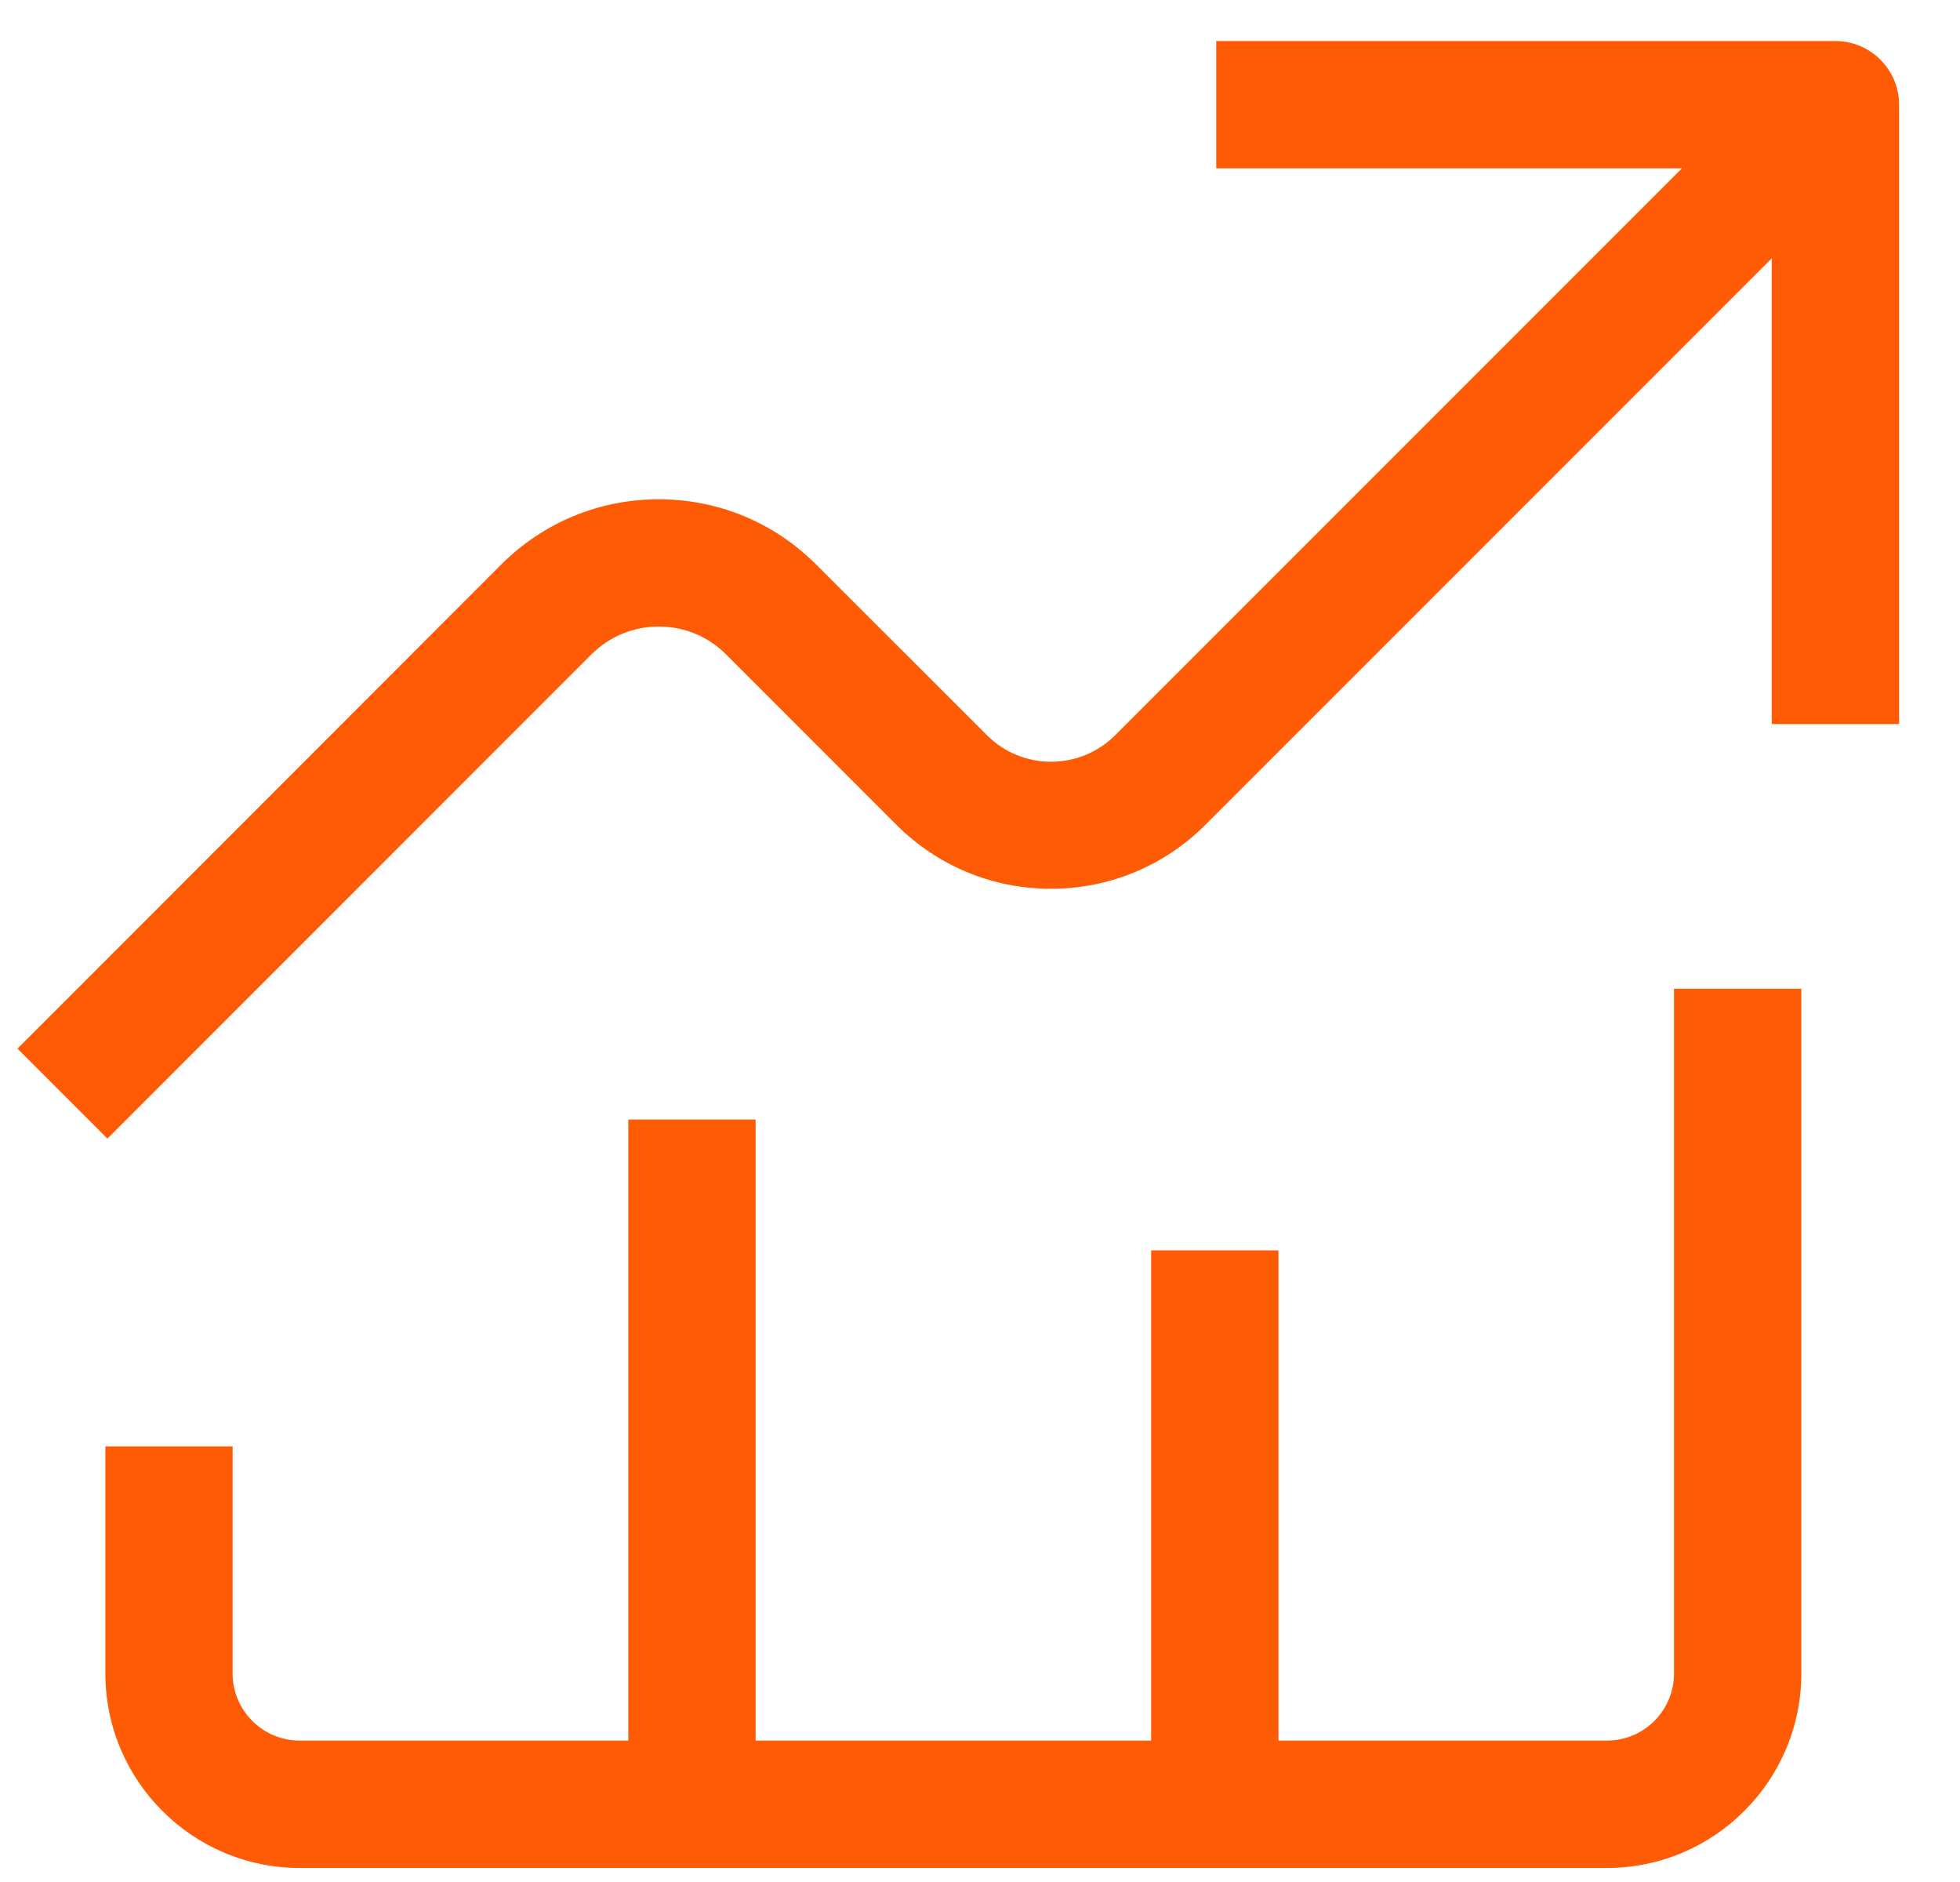
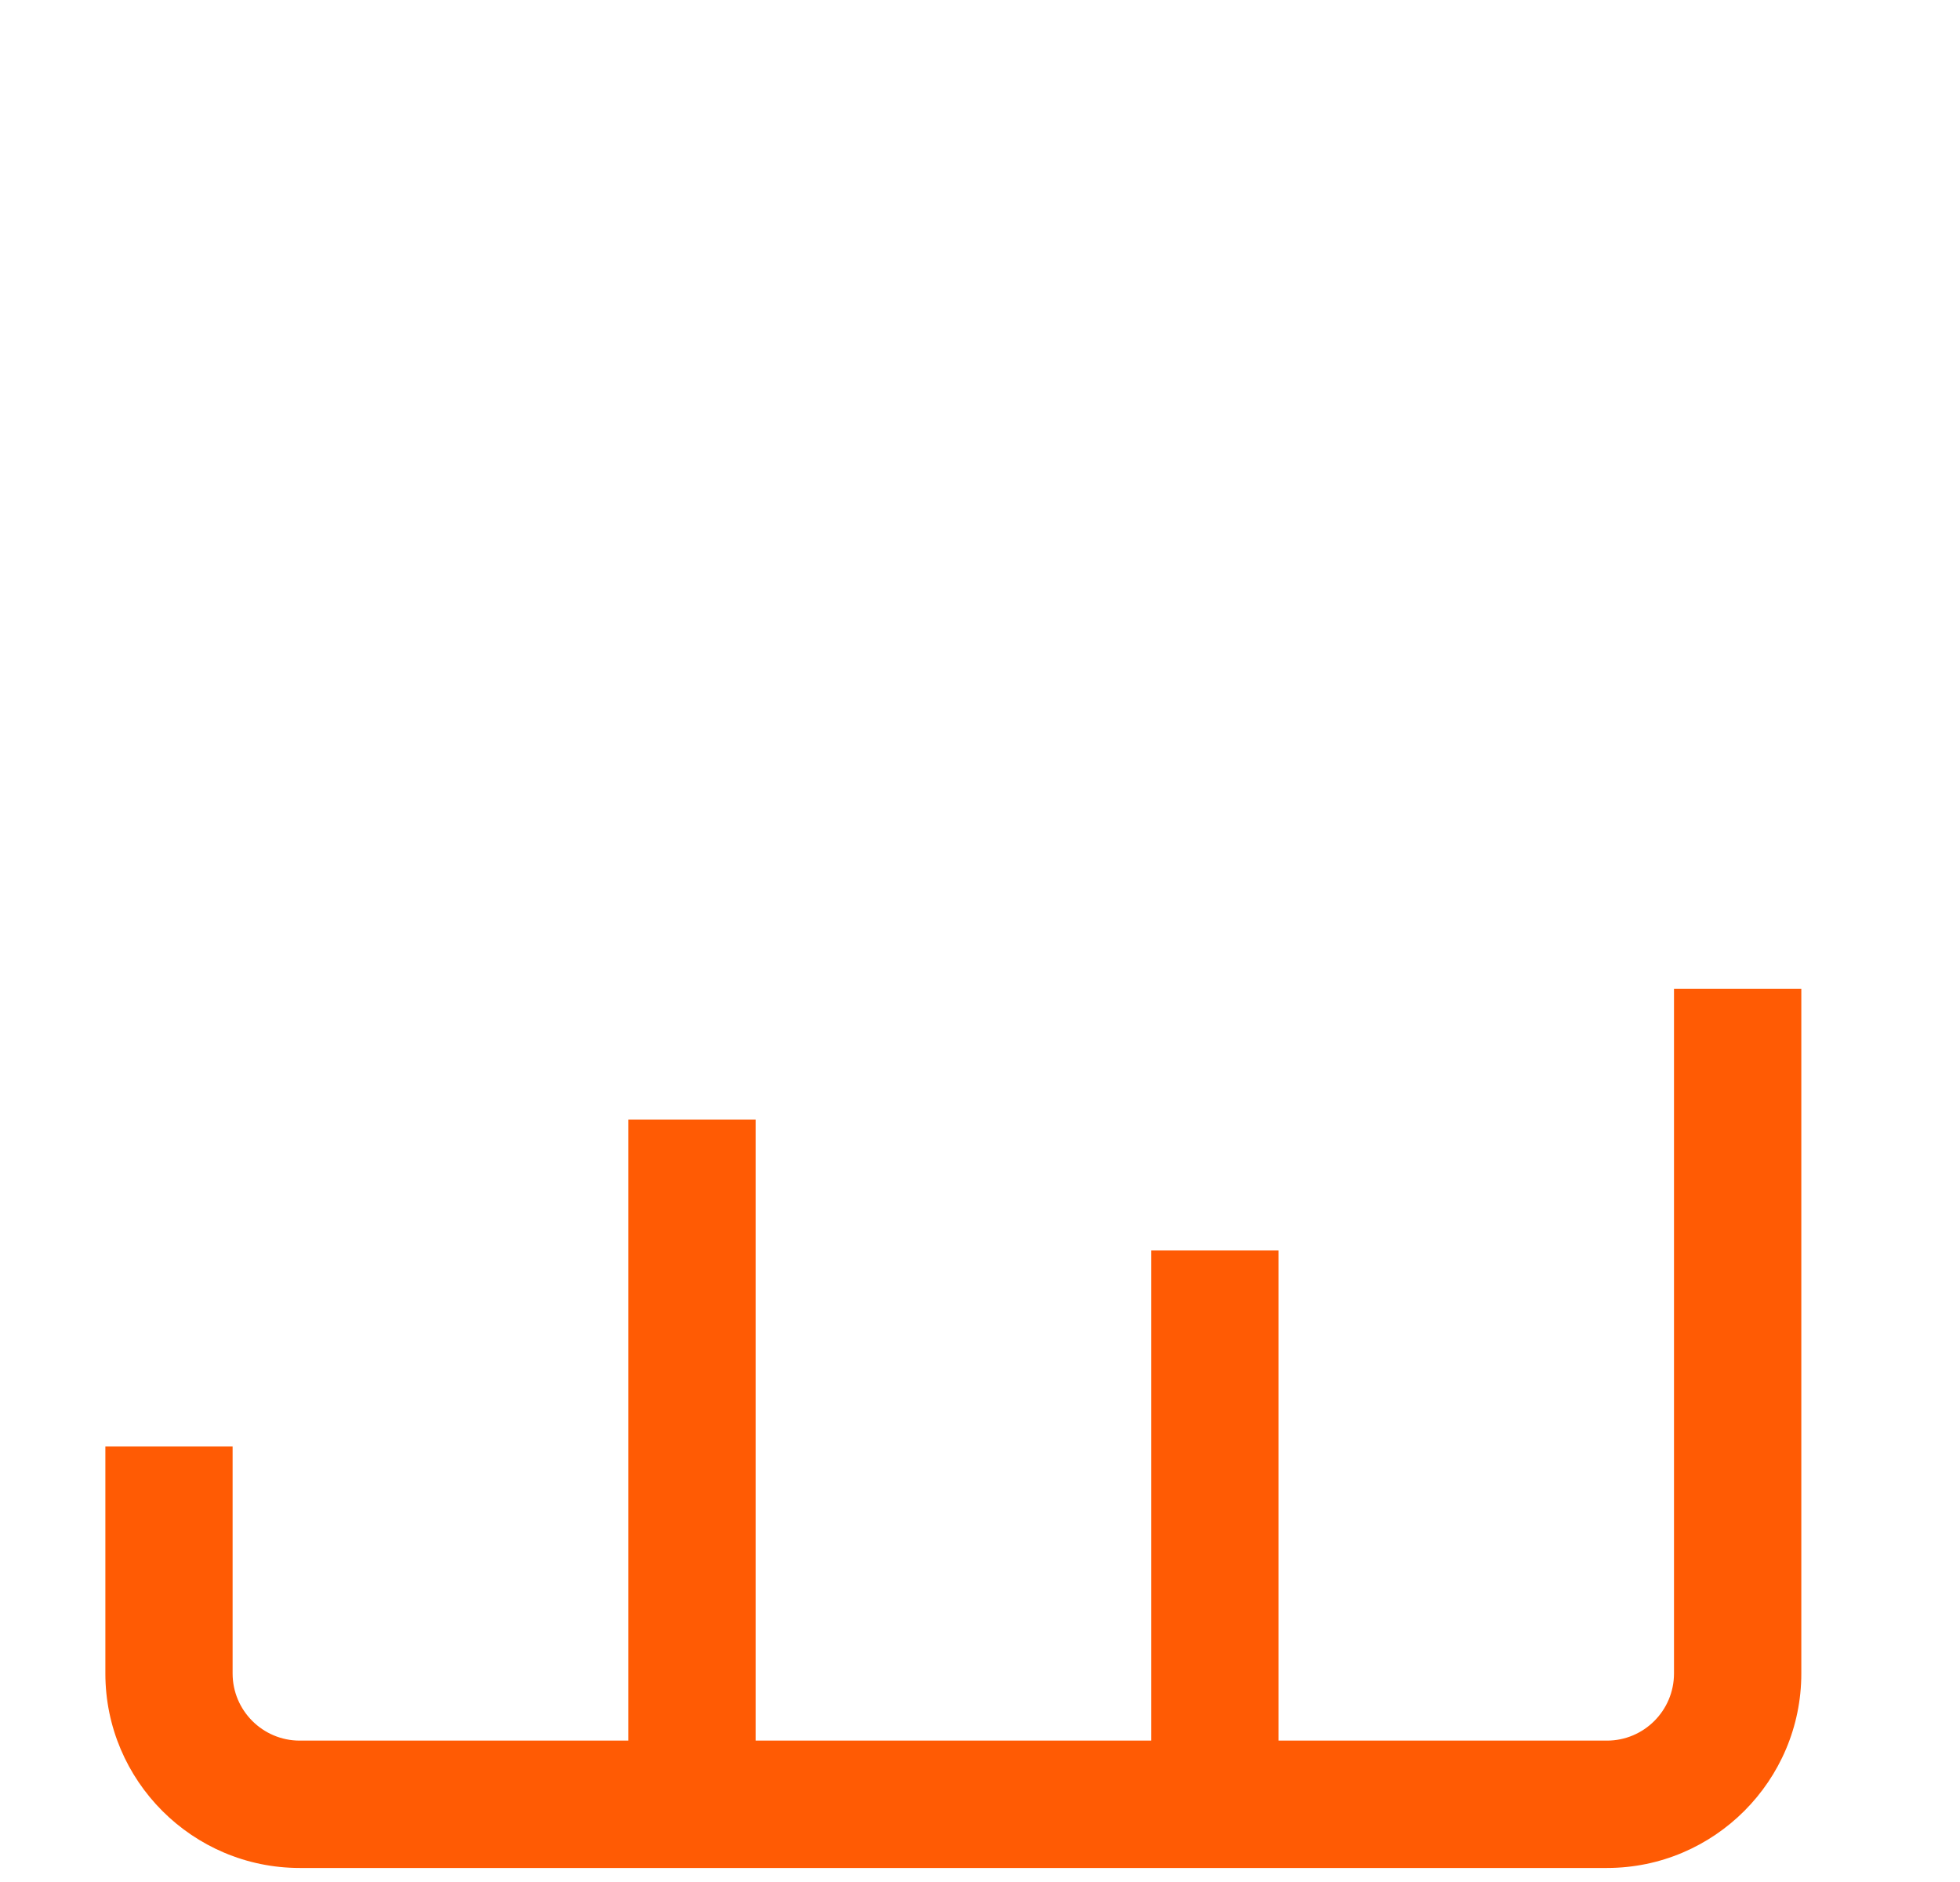
<svg xmlns="http://www.w3.org/2000/svg" width="25" height="24" viewBox="0 0 25 24" fill="none">
-   <path d="M0.223 13.373L6.394 7.198C6.931 6.662 7.644 6.367 8.402 6.367C9.16 6.367 9.873 6.662 10.409 7.198L12.599 9.386C12.816 9.597 13.103 9.714 13.406 9.714C13.716 9.714 14.008 9.593 14.227 9.373L21.453 2.147H15.513V0.523H23.411C23.858 0.523 24.223 0.888 24.223 1.335V9.233H22.599V3.294L15.372 10.521C14.847 11.045 14.147 11.334 13.404 11.334C12.662 11.334 11.963 11.045 11.436 10.521L9.261 8.345C9.032 8.116 8.727 7.99 8.403 7.99C8.078 7.99 7.774 8.116 7.544 8.345L1.37 14.52L0.223 13.373Z" fill="#FF5B04" />
  <path d="M3.823 23.821C2.456 23.821 1.344 22.709 1.344 21.341V18.445H2.967V21.341C2.967 21.813 3.351 22.197 3.823 22.197H8.014V14.277H9.638V22.197H14.683V15.945H16.307V22.197H20.497C20.969 22.197 21.352 21.813 21.352 21.341V12.609H22.976V21.341C22.976 22.708 21.864 23.821 20.497 23.821H3.823Z" fill="#FF5B04" />
</svg>